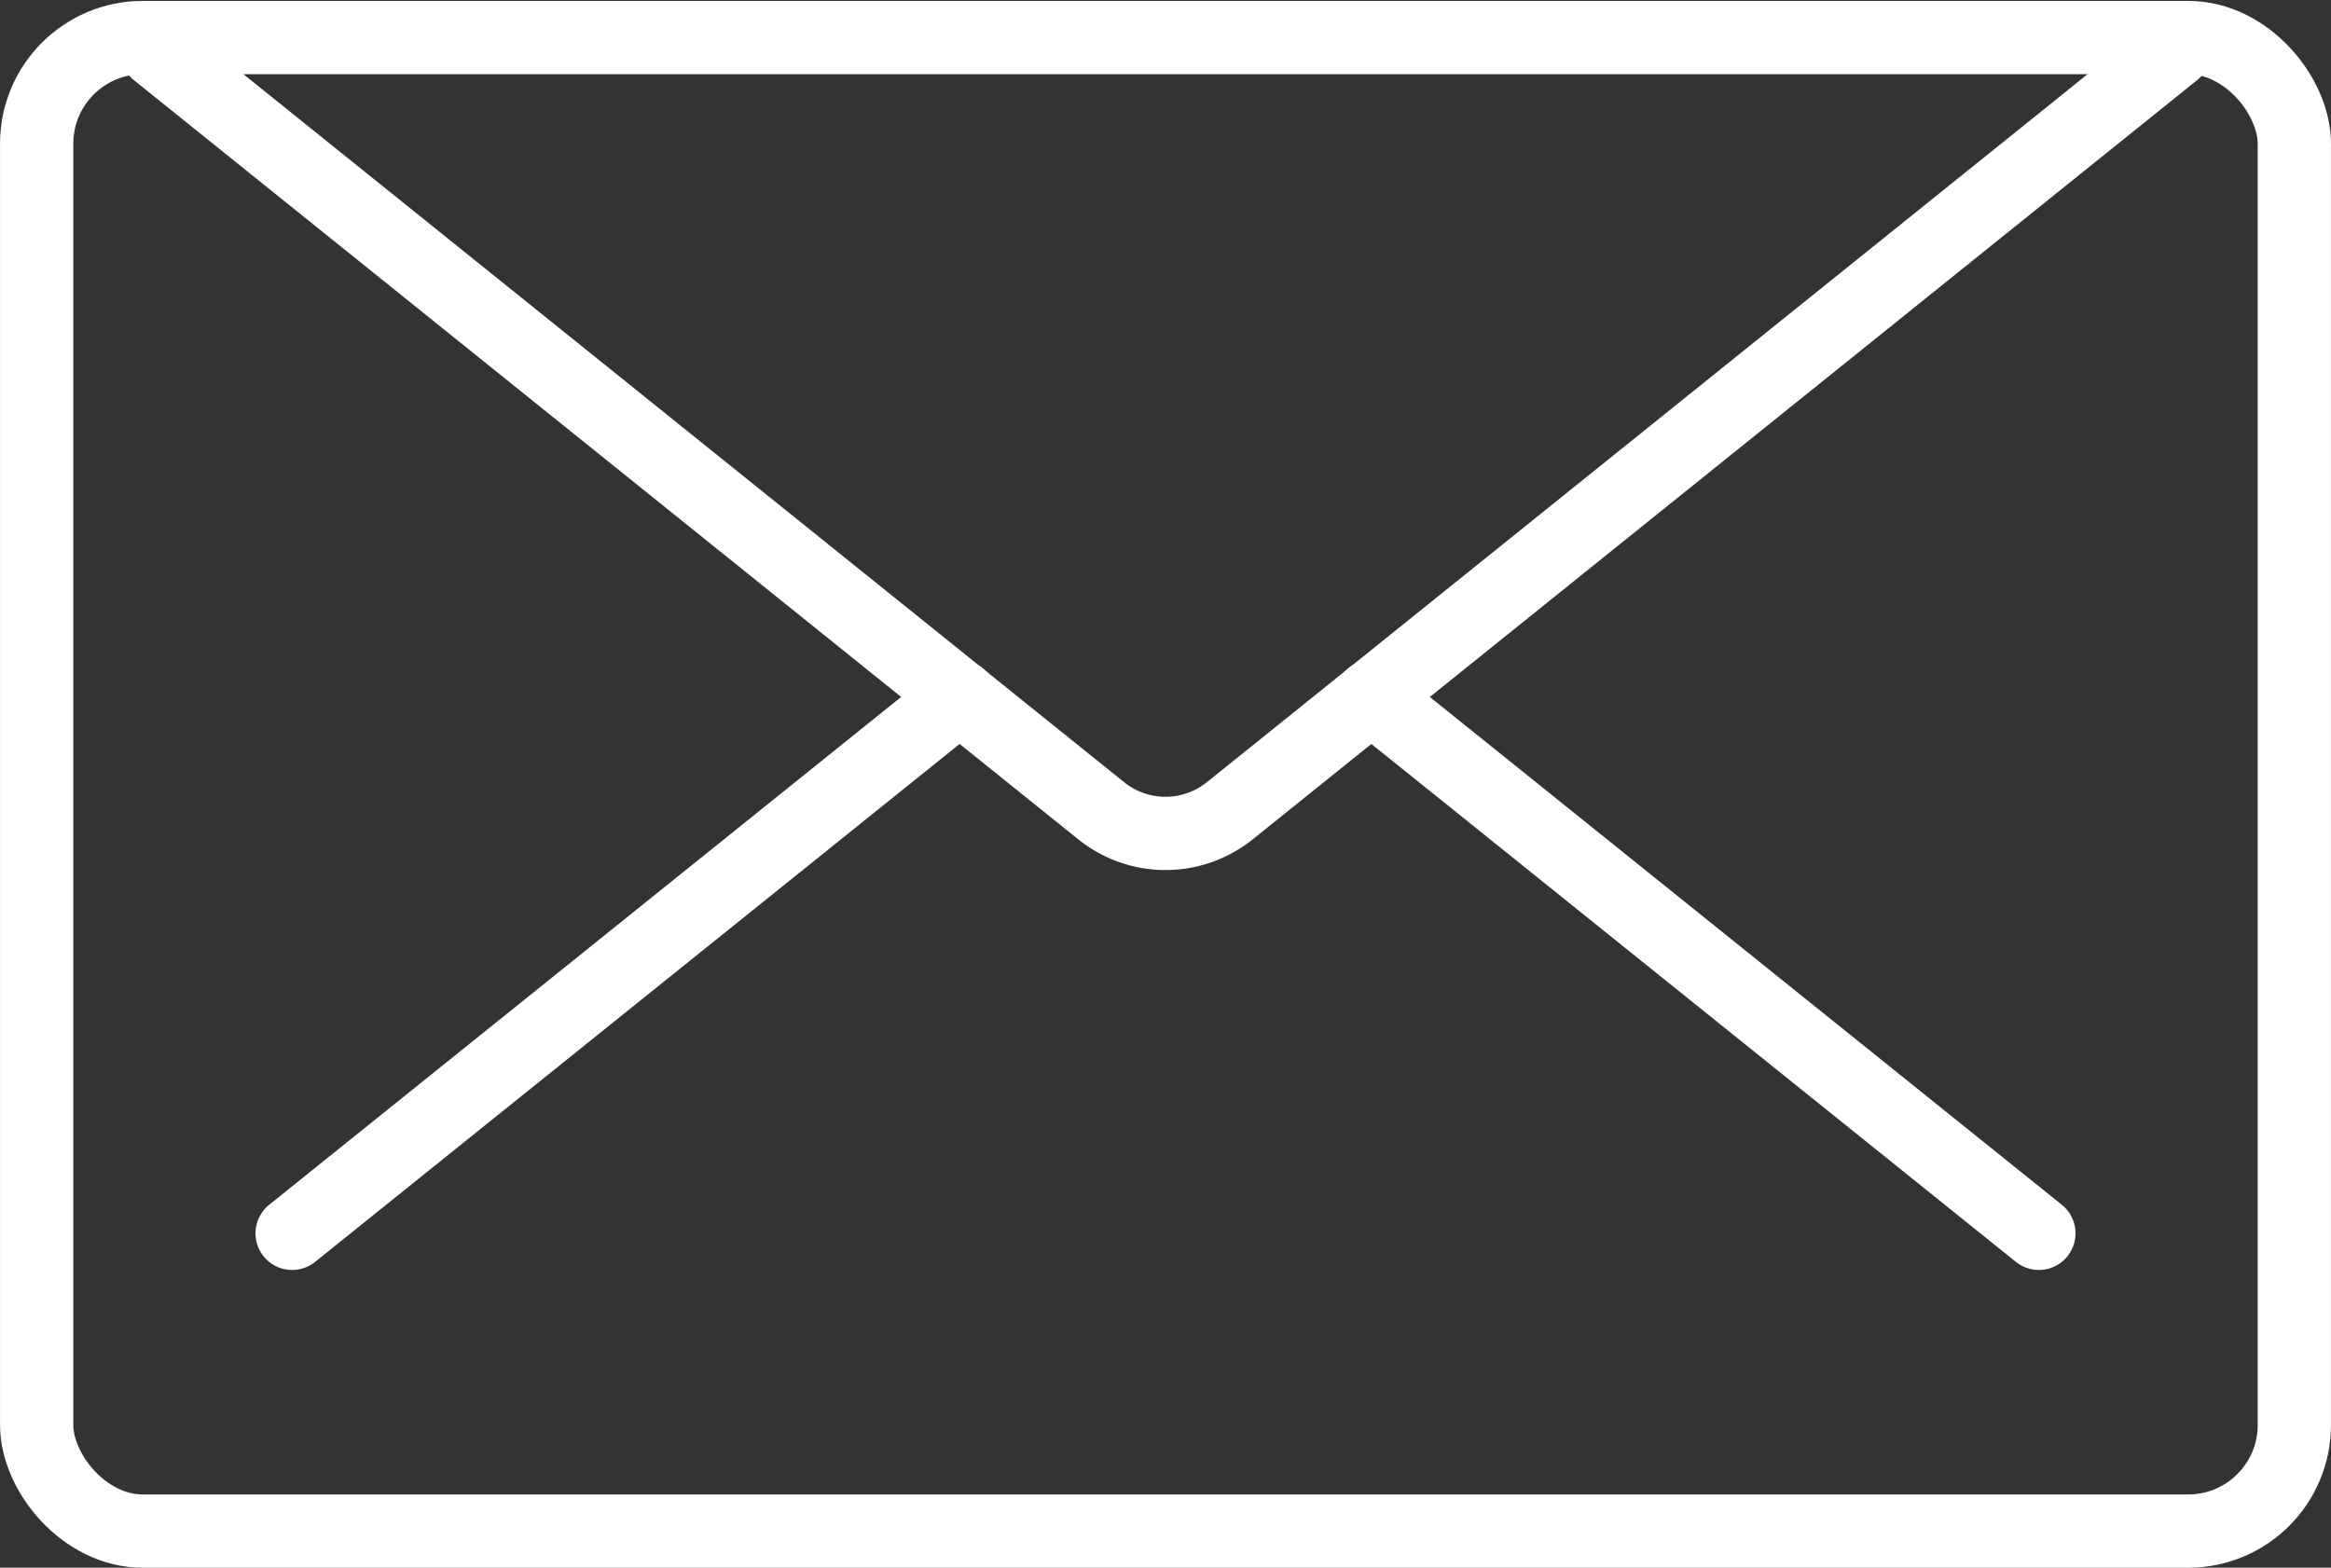
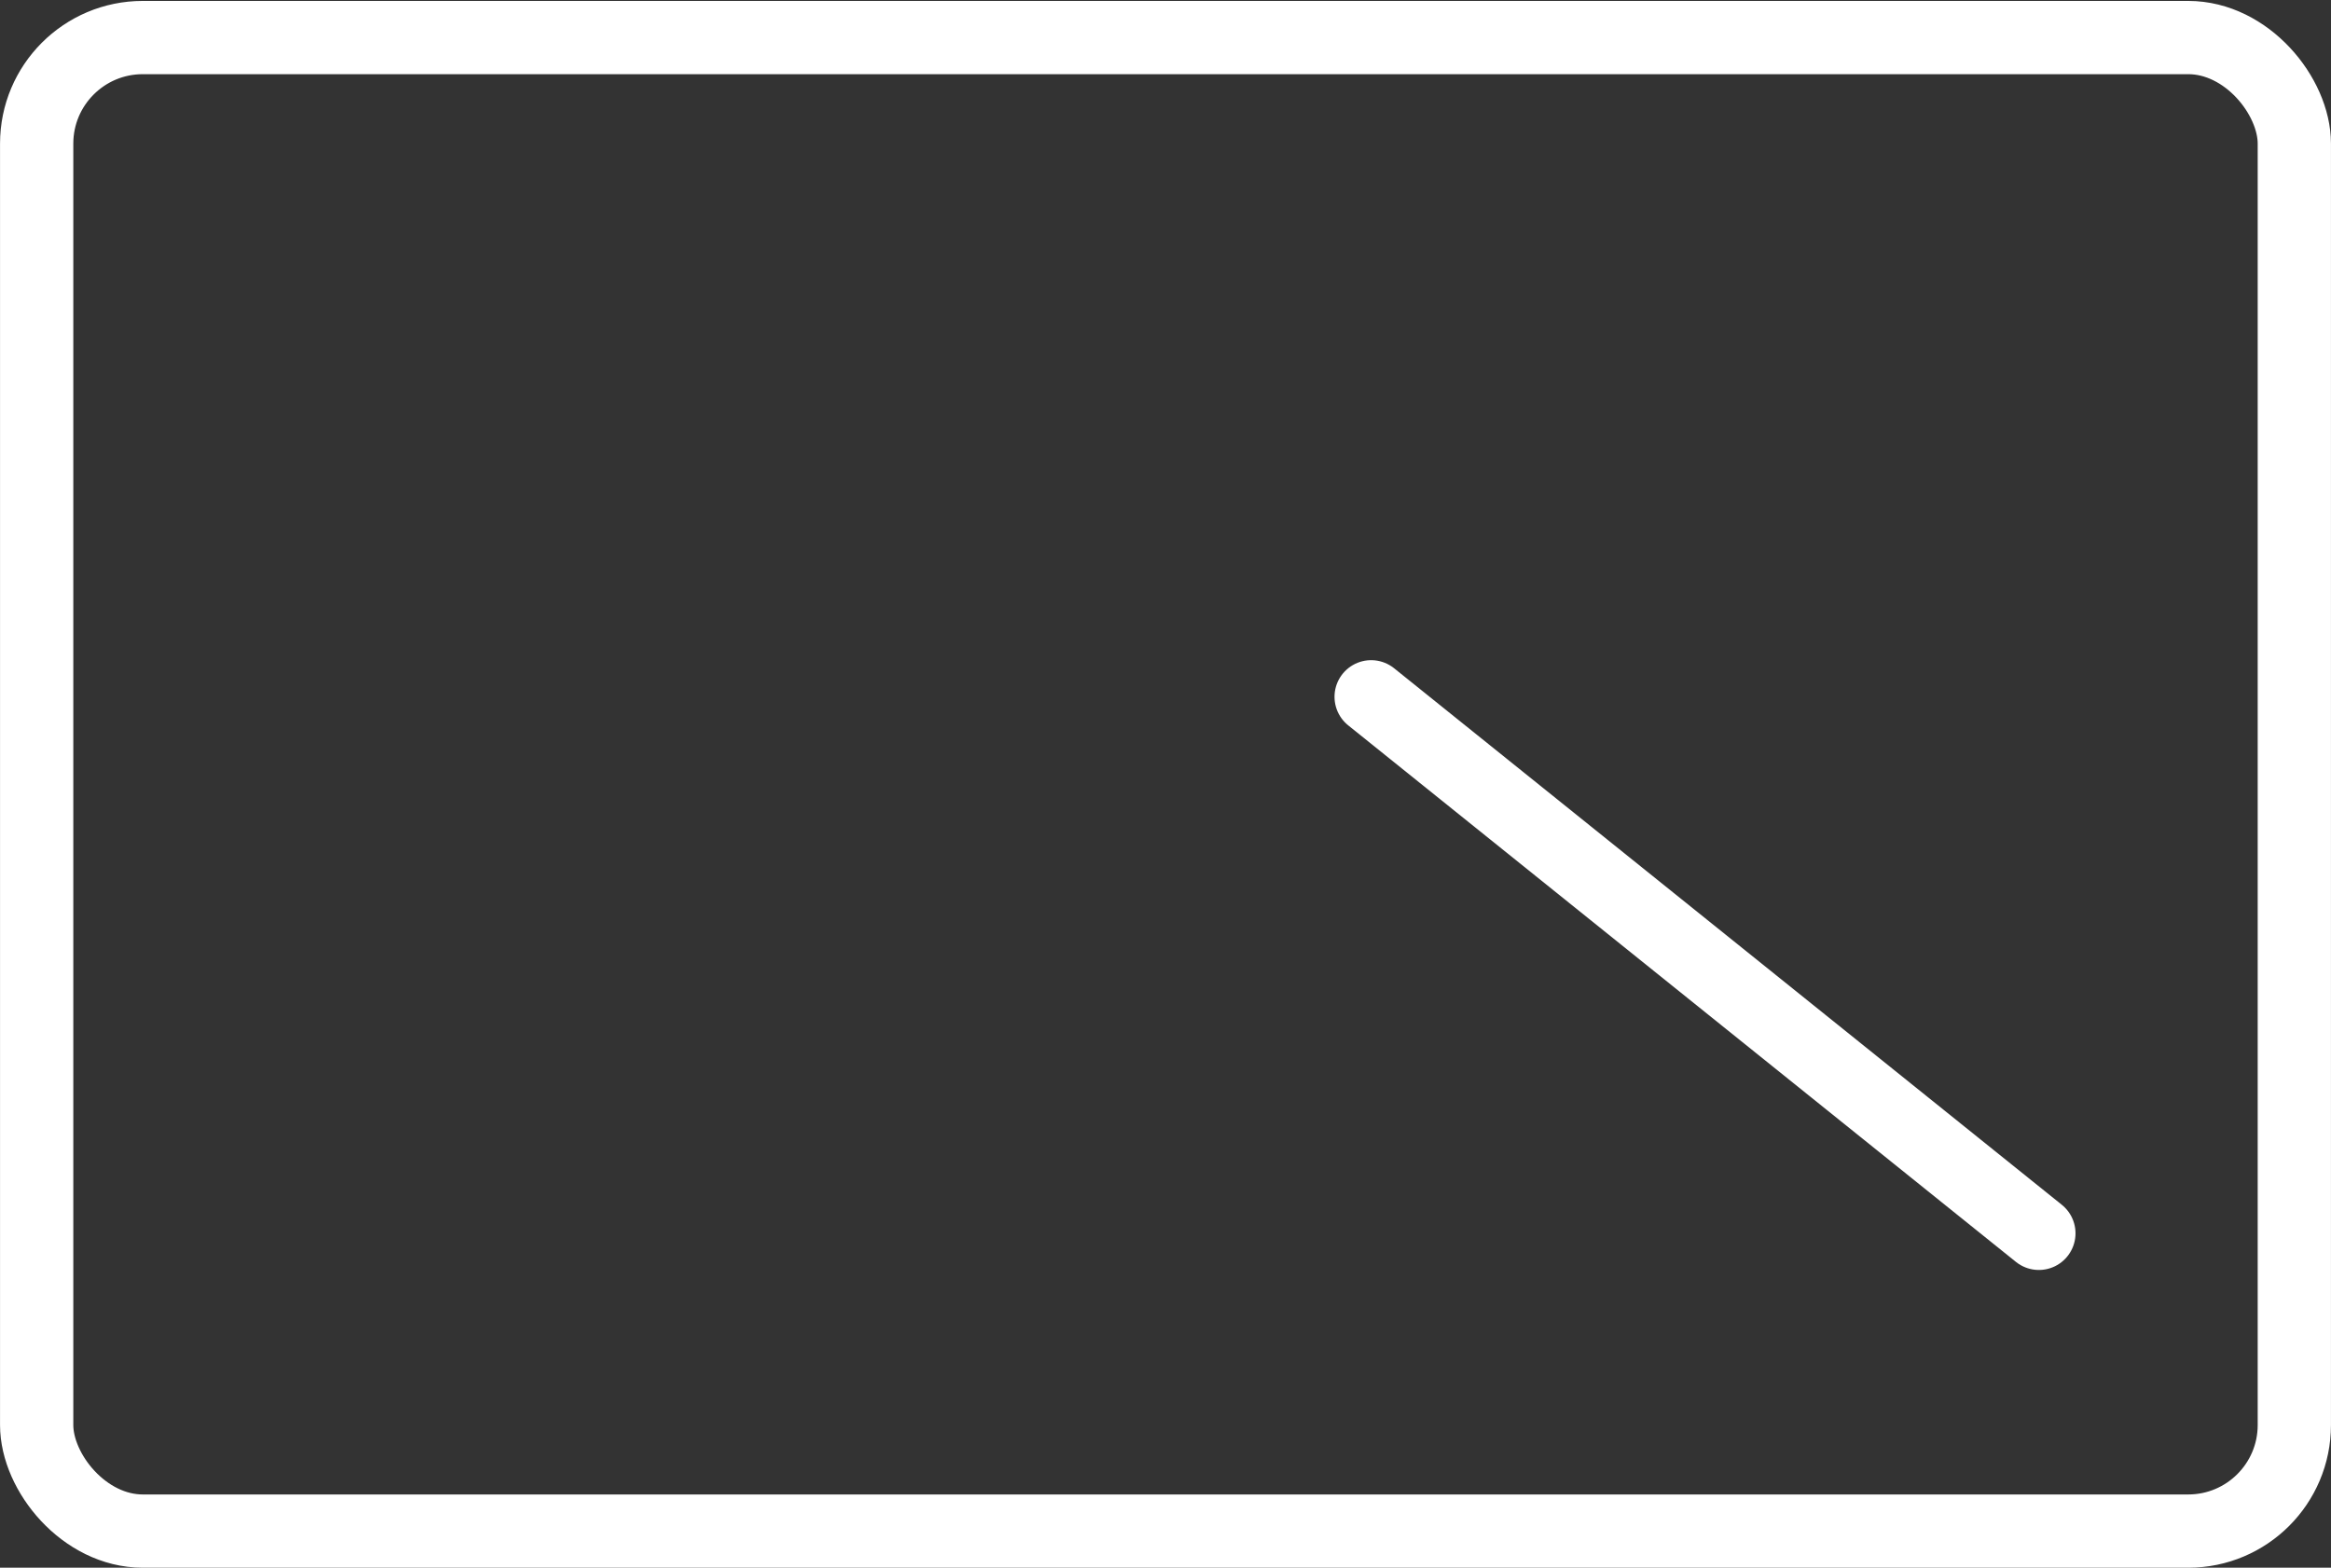
<svg xmlns="http://www.w3.org/2000/svg" width="34.072" height="22.919">
  <rect width="100%" height="100%" fill="#333333" stroke="none" />
  <g data-name="グループ 353" transform="translate(-1225.464 -497.147)" fill="none" stroke="#fff" stroke-width="1.071">
    <rect data-name="長方形 119" width="33" height="21.835" rx="1.551" transform="translate(1226 497.696)" stroke-miterlimit="10" />
-     <path data-name="パス 2708" d="M1257.245 497.9L1243.44 509a1.5 1.5 0 01-1.88 0l-13.805-11.1" stroke-linecap="round" stroke-linejoin="round" />
    <path data-name="線 18" stroke-linecap="round" stroke-linejoin="round" d="M1245.506 507.334l9.76 7.844" />
-     <path data-name="線 19" stroke-linecap="round" stroke-linejoin="round" d="M1229.734 515.178l9.76-7.844" />
  </g>
</svg>